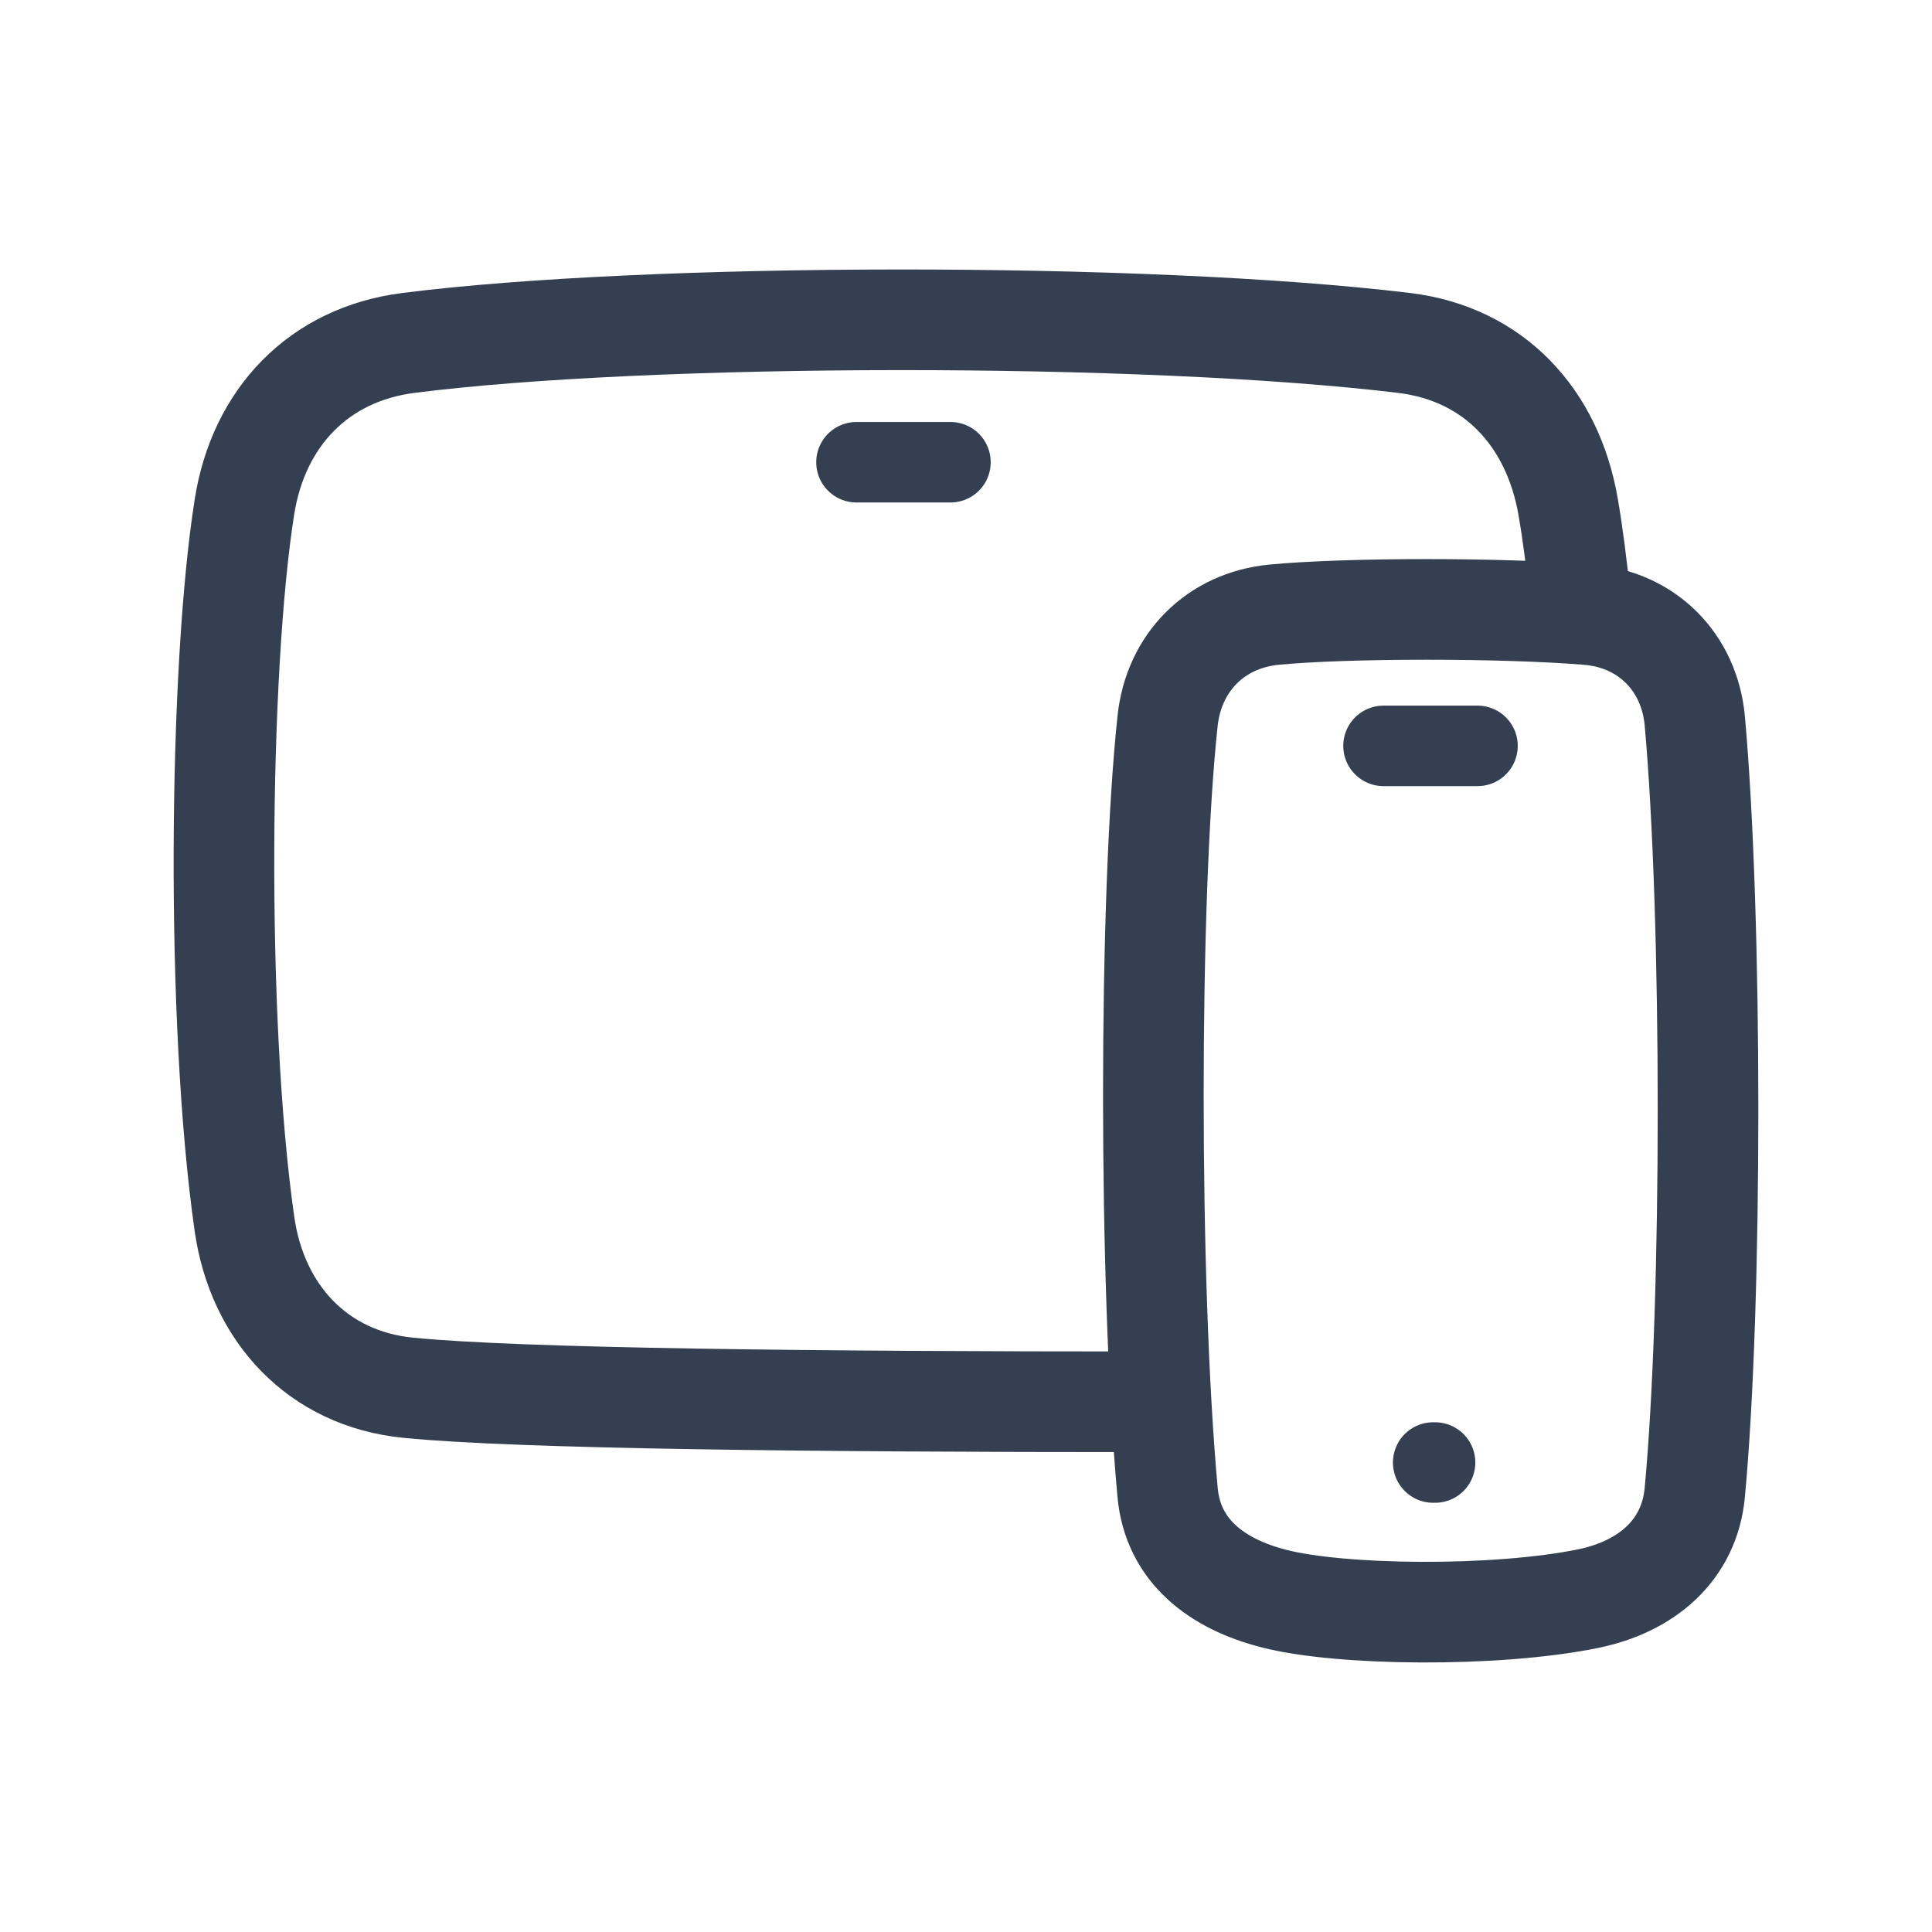
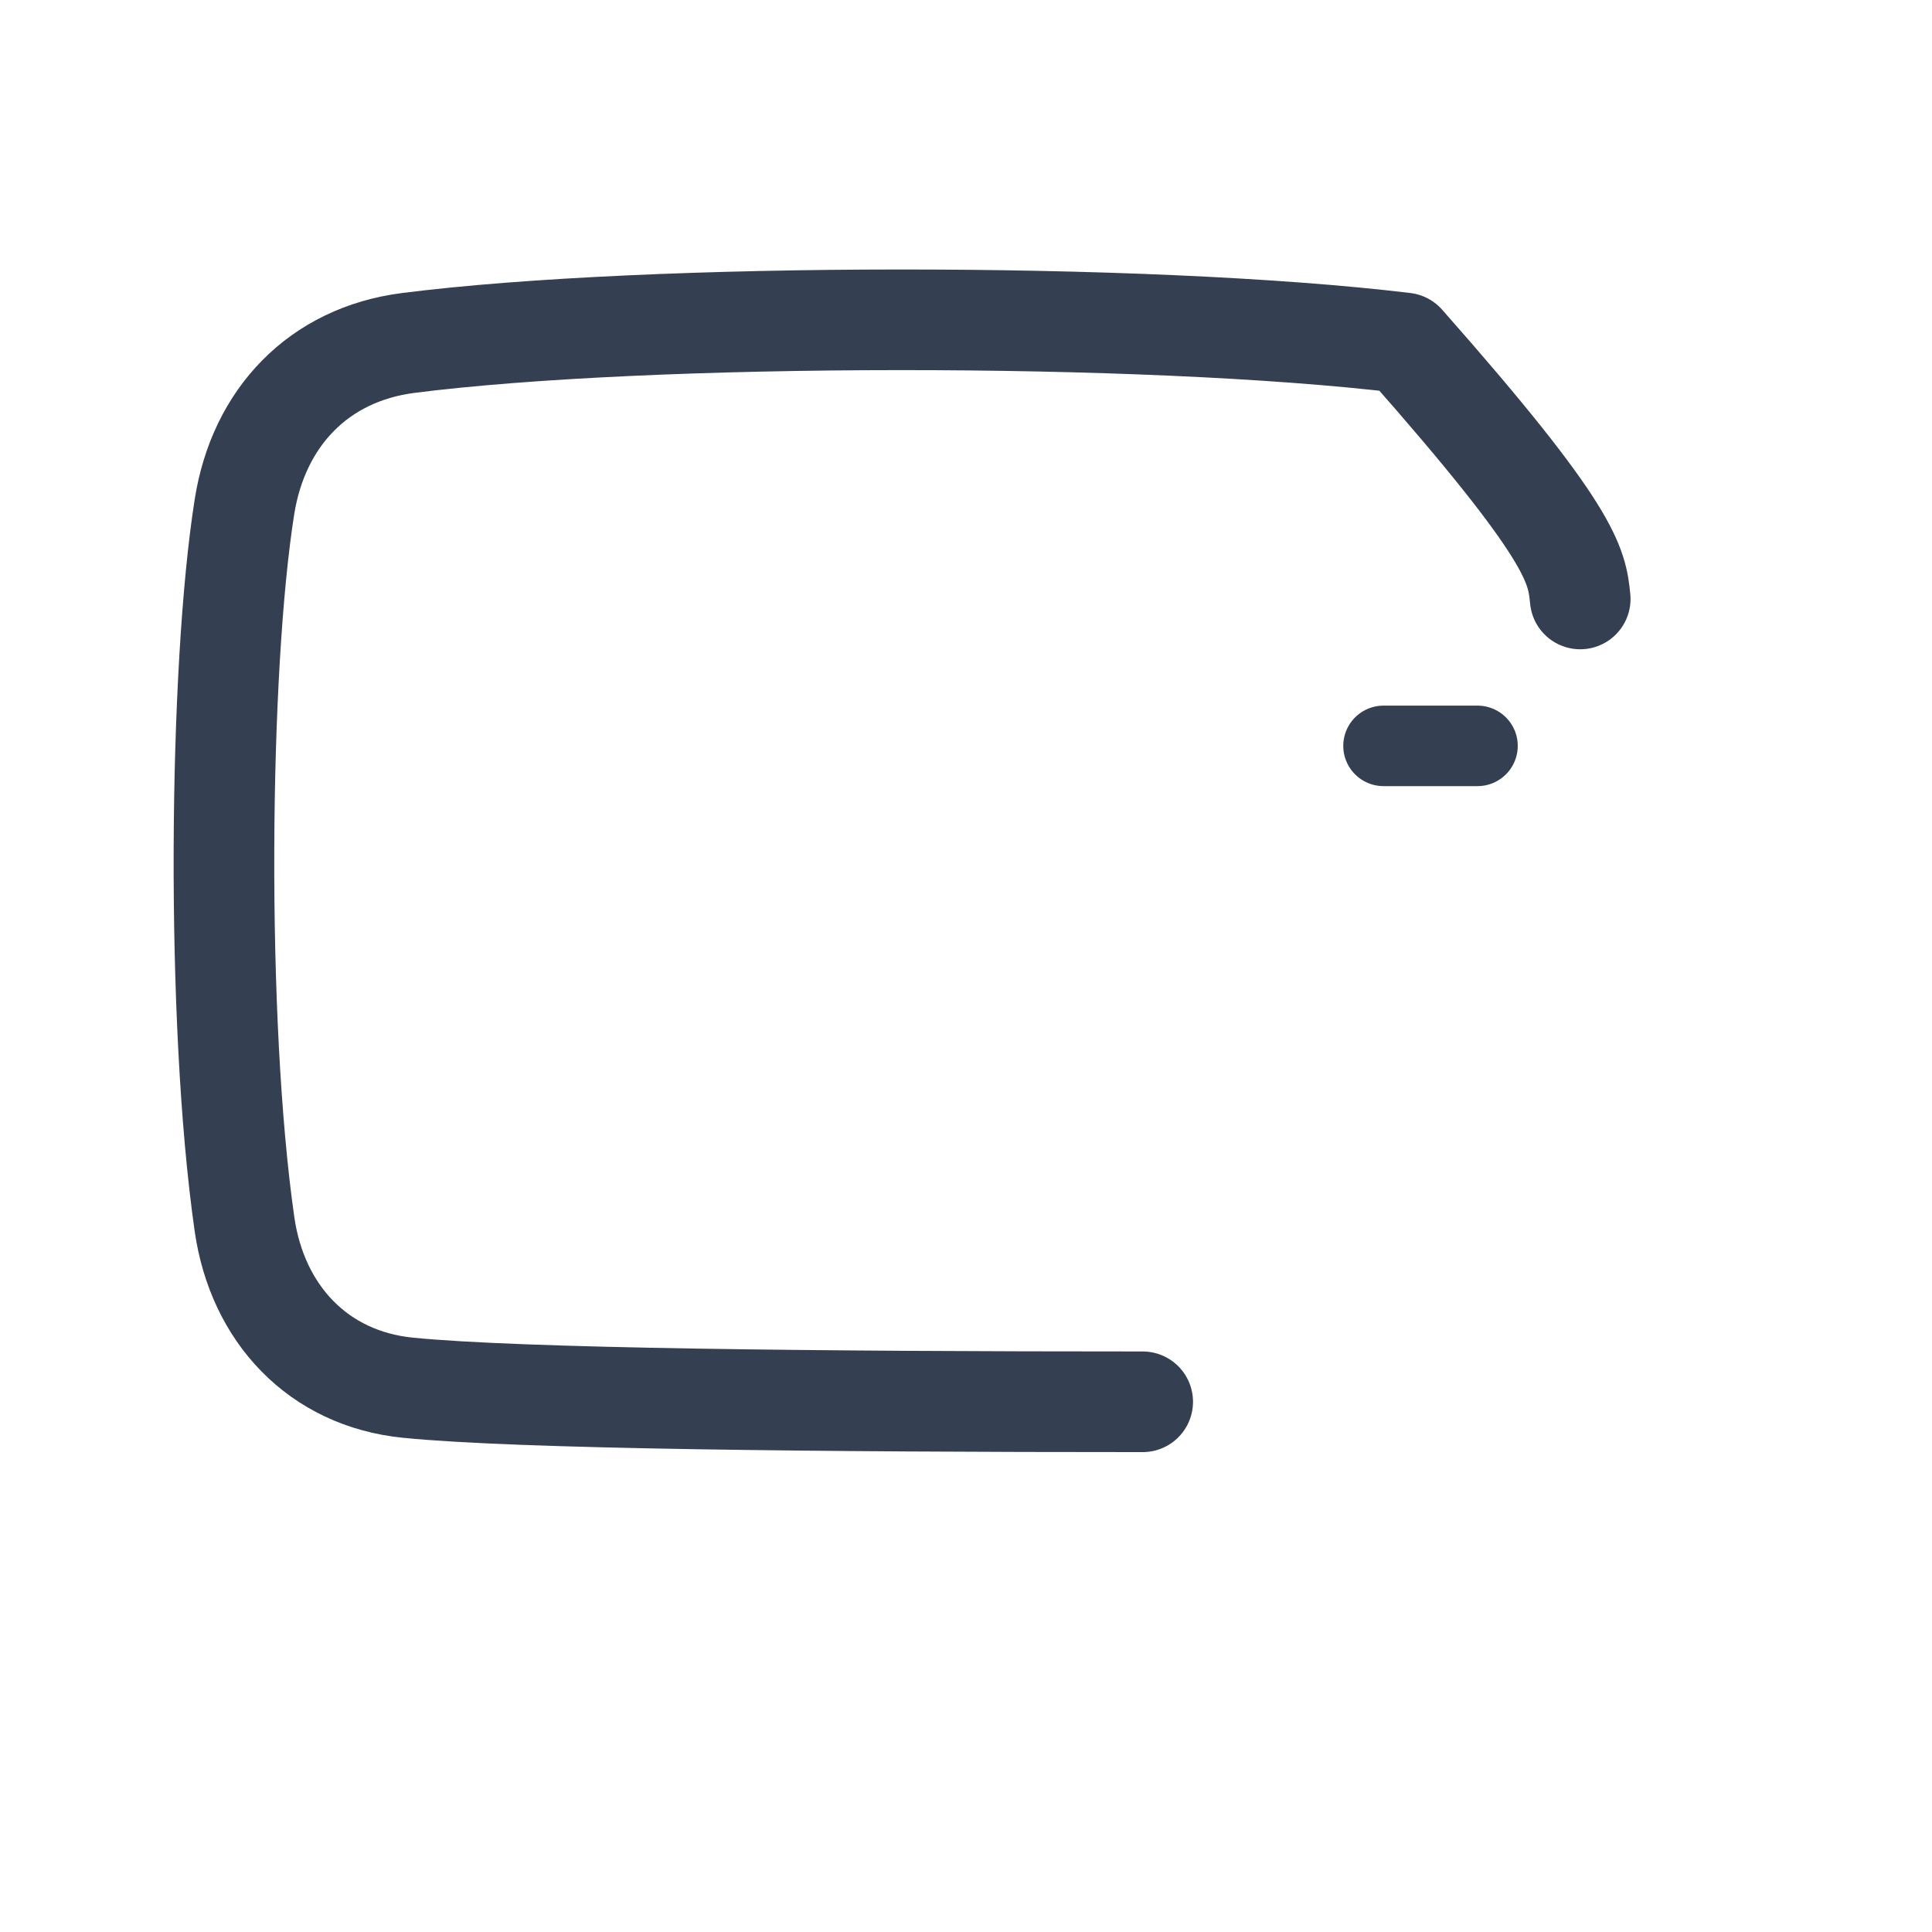
<svg xmlns="http://www.w3.org/2000/svg" width="48" height="48" viewBox="0 0 48 48" fill="none">
-   <path d="M21.279 11.484H23.614" stroke="#344052" stroke-width="2" stroke-linecap="round" stroke-linejoin="round" />
  <path d="M34.373 18.531H36.708" stroke="#344052" stroke-width="2" stroke-linecap="round" stroke-linejoin="round" />
-   <path d="M35.607 36.336H35.654" stroke="#344052" stroke-width="2" stroke-linecap="round" stroke-linejoin="round" />
-   <path d="M28.39 34.827C20.349 34.827 12.881 34.752 10.141 34.478C7.905 34.258 6.392 32.636 6.074 30.411C5.351 25.358 5.438 16.599 6.074 12.588C6.425 10.373 7.916 8.806 10.141 8.521C16.071 7.764 28.447 7.743 34.892 8.521C37.117 8.795 38.575 10.373 38.959 12.588C39.075 13.255 39.175 14.03 39.26 14.881" stroke="#344052" stroke-width="2.5" stroke-linecap="round" stroke-linejoin="round" />
-   <path d="M31.649 39.716C33.294 40.144 37.163 40.188 39.465 39.716C40.901 39.42 41.975 38.522 42.107 37.075C42.545 32.383 42.545 22.803 42.107 17.914C41.975 16.456 40.923 15.393 39.465 15.272C37.361 15.097 33.458 15.097 31.649 15.272C30.192 15.415 29.161 16.467 29.008 17.914C28.537 22.32 28.537 31.912 29.008 37.075C29.139 38.533 30.235 39.355 31.649 39.716Z" stroke="#344052" stroke-width="2.5" stroke-linecap="round" stroke-linejoin="round" />
+   <path d="M28.39 34.827C20.349 34.827 12.881 34.752 10.141 34.478C7.905 34.258 6.392 32.636 6.074 30.411C5.351 25.358 5.438 16.599 6.074 12.588C6.425 10.373 7.916 8.806 10.141 8.521C16.071 7.764 28.447 7.743 34.892 8.521C39.075 13.255 39.175 14.03 39.26 14.881" stroke="#344052" stroke-width="2.5" stroke-linecap="round" stroke-linejoin="round" />
</svg>